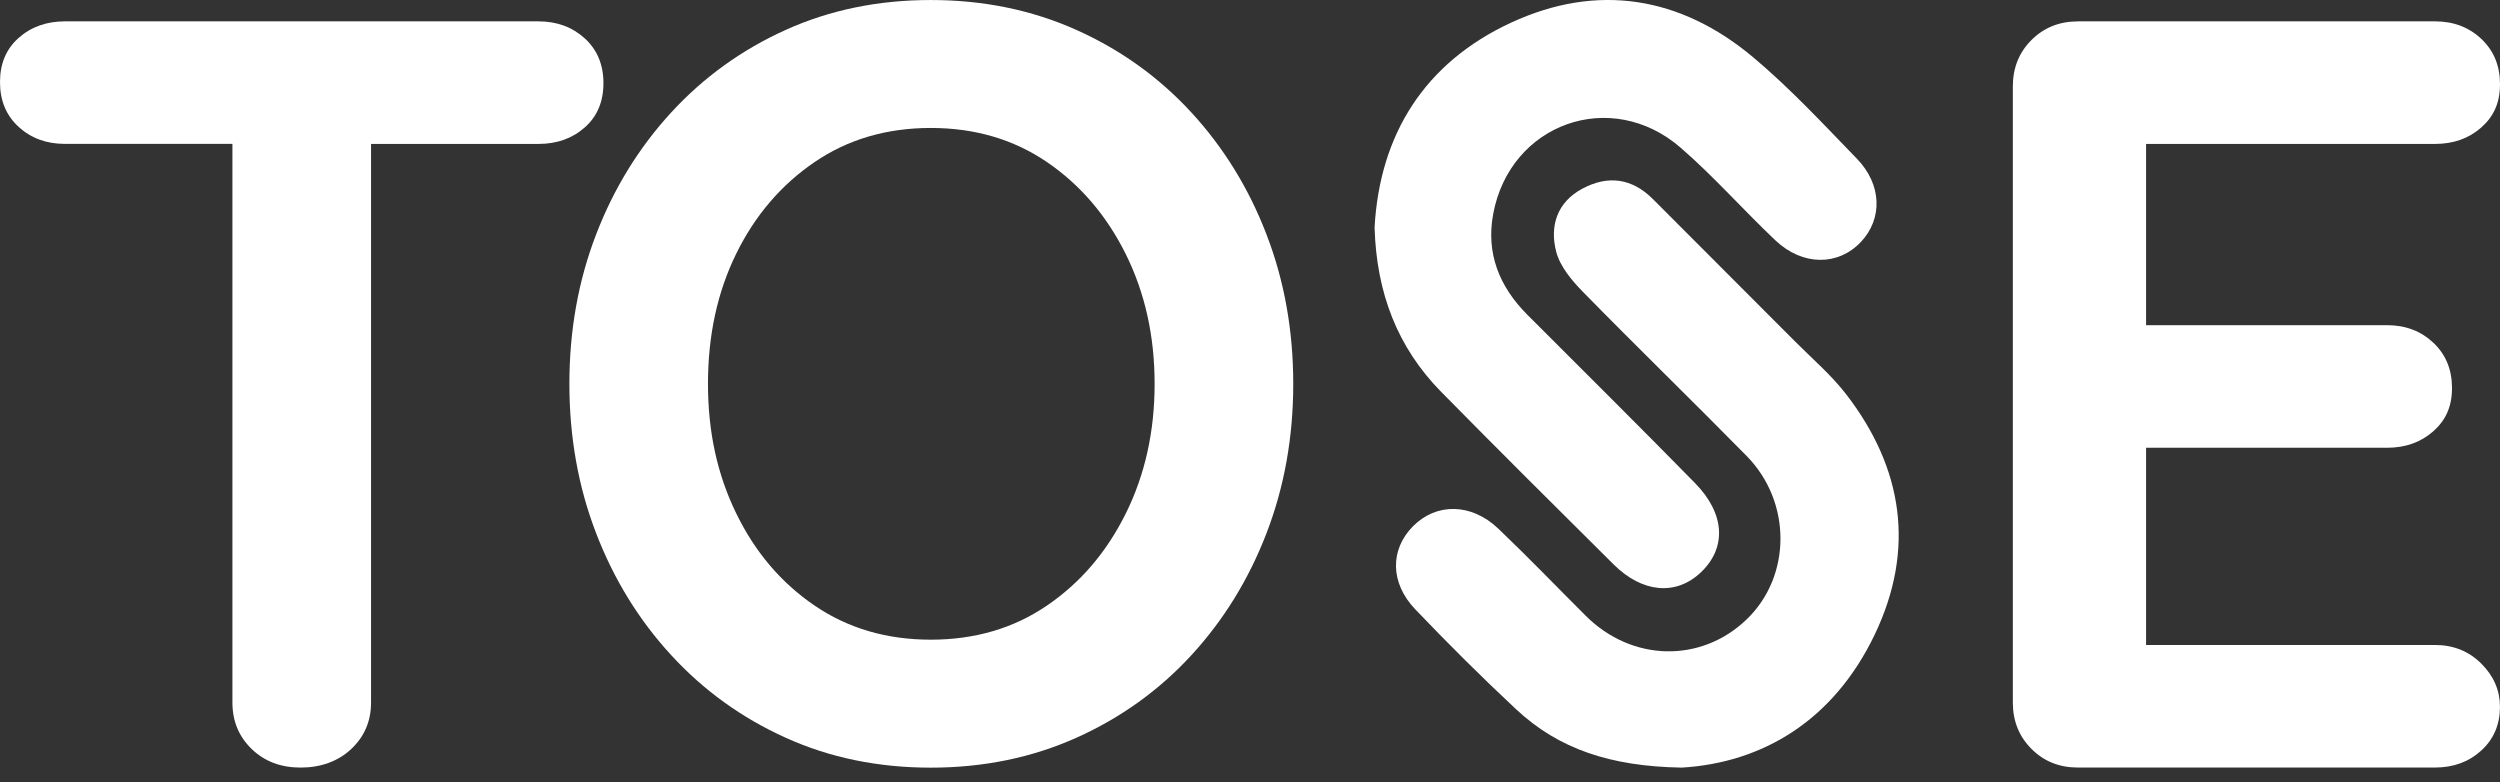
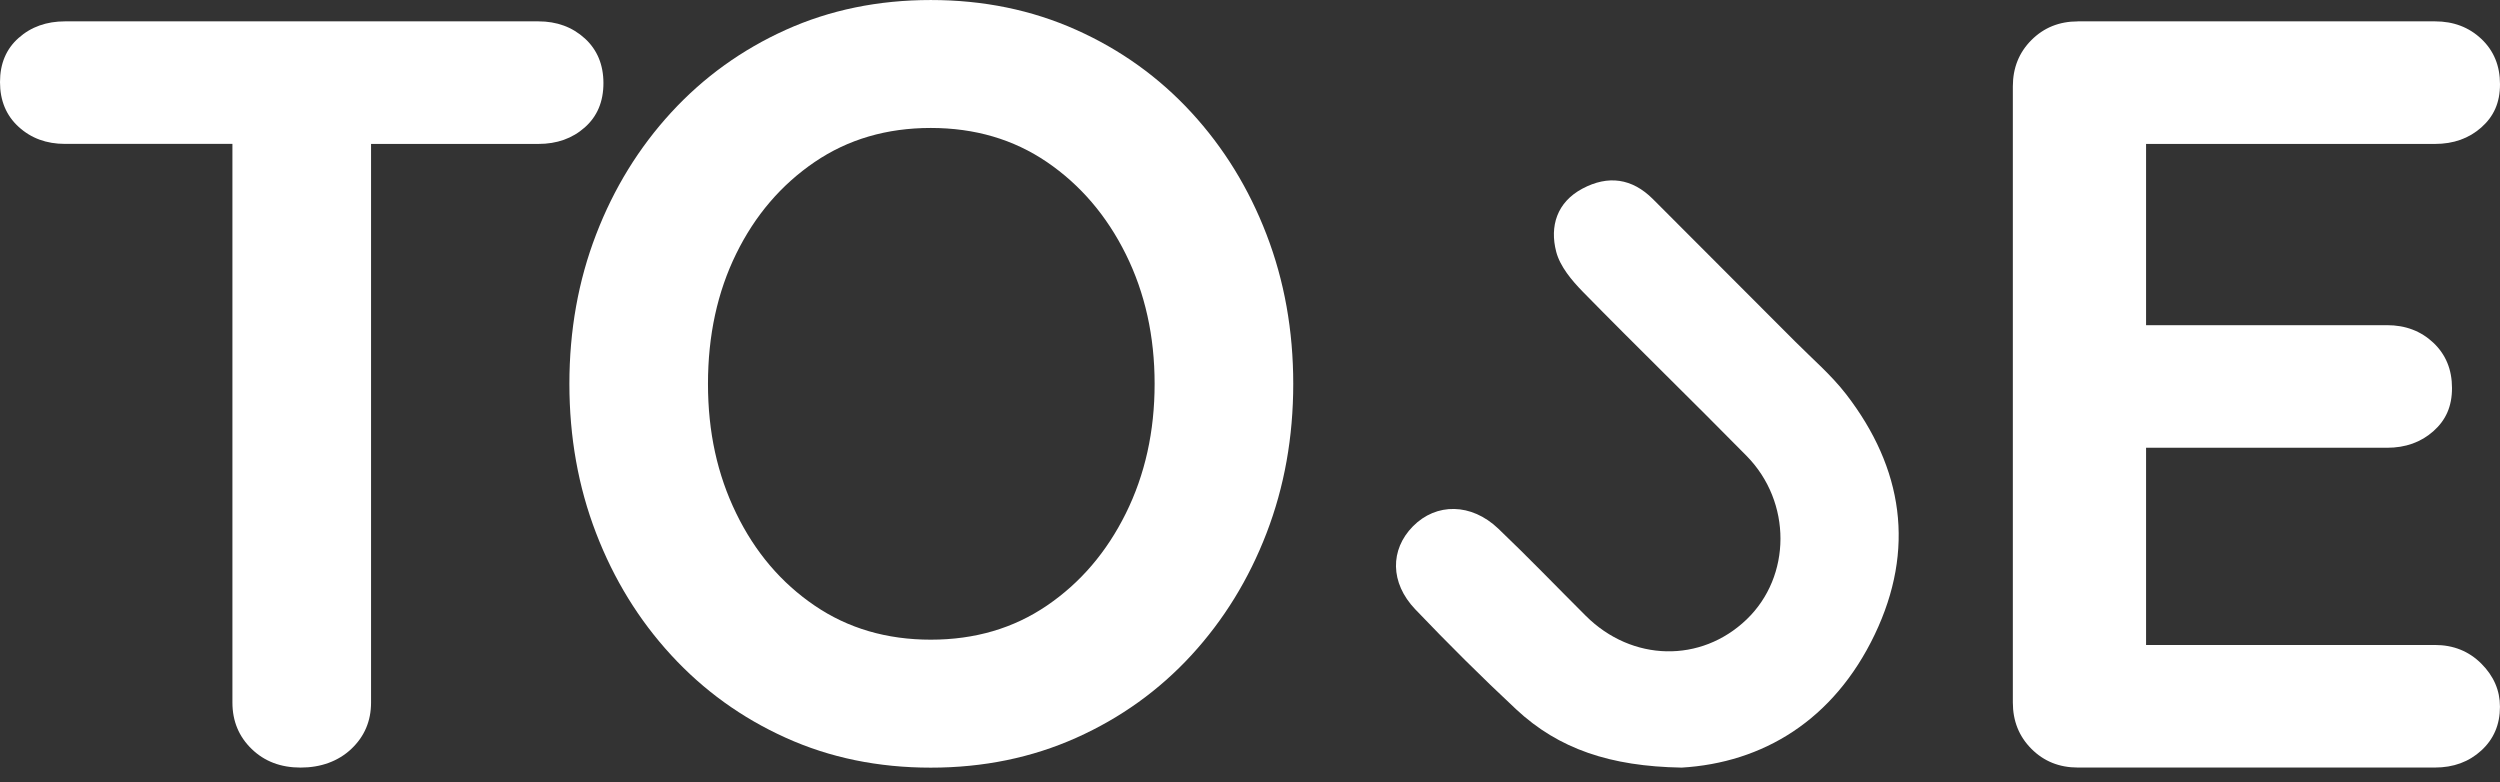
<svg xmlns="http://www.w3.org/2000/svg" width="131" height="41" viewBox="0 0 131 41" fill="none">
  <rect x="0" y="0" width="131" height="41" fill="#333333" stroke="none" />
  <path d="M30.641 2.011C29.99 1.417 29.178 1.119 28.212 1.119H3.408C2.44 1.119 1.628 1.407 0.979 1.985C0.325 2.561 0 3.333 0 4.302C0 5.27 0.325 6.053 0.977 6.647C1.628 7.244 2.438 7.54 3.406 7.54H12.179V36.815C12.179 37.783 12.514 38.594 13.185 39.244C13.855 39.896 14.711 40.221 15.755 40.221C16.799 40.221 17.718 39.896 18.409 39.244C19.098 38.592 19.443 37.783 19.443 36.815V7.542H28.214C29.183 7.542 29.992 7.254 30.643 6.676C31.295 6.1 31.62 5.325 31.62 4.357C31.62 3.389 31.293 2.606 30.643 2.011H30.641Z" fill="white" />
  <path d="M67.766 20.112C67.766 22.905 67.3 25.512 66.368 27.933C65.437 30.354 64.125 32.485 62.431 34.33C60.735 36.173 58.725 37.618 56.398 38.66C54.071 39.702 51.529 40.225 48.773 40.225C46.016 40.225 43.483 39.704 41.176 38.66C38.865 37.618 36.865 36.173 35.171 34.33C33.475 32.487 32.164 30.354 31.234 27.933C30.302 25.512 29.836 22.905 29.836 20.112C29.836 17.319 30.302 14.712 31.234 12.291C32.164 9.87 33.477 7.738 35.171 5.893C36.865 4.051 38.867 2.606 41.176 1.564C43.483 0.524 46.014 0.001 48.773 0.001C51.531 0.001 54.071 0.524 56.398 1.566C58.725 2.608 60.735 4.053 62.431 5.896C64.125 7.738 65.439 9.872 66.368 12.293C67.3 14.714 67.766 17.321 67.766 20.114V20.112ZM60.502 20.112C60.502 17.617 60 15.355 58.995 13.325C57.989 11.296 56.61 9.686 54.861 8.492C53.11 7.301 51.081 6.705 48.773 6.705C46.464 6.705 44.433 7.301 42.684 8.492C40.933 9.686 39.564 11.285 38.577 13.296C37.59 15.306 37.098 17.578 37.098 20.112C37.098 22.645 37.59 24.87 38.577 26.899C39.564 28.93 40.933 30.54 42.684 31.731C44.435 32.925 46.464 33.519 48.773 33.519C51.081 33.519 53.11 32.925 54.861 31.731C56.612 30.54 57.989 28.93 58.995 26.899C60 24.87 60.502 22.607 60.502 20.112Z" fill="white" />
  <path d="M108.881 1.119H127.594C128.562 1.119 129.372 1.425 130.023 2.04C130.675 2.655 131 3.446 131 4.414C131 5.383 130.673 6.1 130.023 6.676C129.372 7.254 128.562 7.542 127.594 7.542H111.952L112.454 6.592V17.486L112.007 17.039H125.079C126.047 17.039 126.856 17.346 127.508 17.96C128.16 18.576 128.485 19.366 128.485 20.335C128.485 21.303 128.158 22.02 127.508 22.596C126.856 23.175 126.047 23.463 125.079 23.463H112.174L112.454 23.015V34.3L112.007 33.797H127.592C128.56 33.797 129.37 34.124 130.021 34.774C130.673 35.425 130.998 36.179 130.998 37.035C130.998 37.967 130.671 38.731 130.021 39.326C129.37 39.922 128.56 40.219 127.592 40.219H108.879C107.91 40.219 107.099 39.894 106.449 39.242C105.797 38.59 105.473 37.781 105.473 36.813V4.527C105.473 3.558 105.797 2.749 106.449 2.097C107.101 1.446 107.91 1.121 108.879 1.121L108.881 1.119Z" fill="white" />
  <path d="M88.097 40.222C84.391 40.157 81.677 39.25 79.448 37.17C77.634 35.476 75.873 33.723 74.158 31.927C72.832 30.536 72.836 28.801 74.034 27.583C75.258 26.339 77.099 26.353 78.512 27.702C80.073 29.191 81.569 30.748 83.099 32.273C85.514 34.677 89.131 34.755 91.523 32.458C93.875 30.201 93.901 26.308 91.521 23.889C88.683 21.004 85.778 18.185 82.946 15.294C82.362 14.697 81.749 13.968 81.546 13.195C81.197 11.857 81.579 10.597 82.921 9.883C84.266 9.168 85.518 9.338 86.614 10.433C89.092 12.911 91.57 15.39 94.043 17.874C94.956 18.792 95.955 19.644 96.74 20.661C99.731 24.541 100.368 28.793 98.235 33.251C96.086 37.742 92.373 39.975 88.101 40.224L88.097 40.222Z" fill="white" />
-   <path d="M72.027 11.931C72.293 7.054 74.641 3.292 79.174 1.19C83.692 -0.905 88.058 -0.194 91.869 3.004C93.803 4.628 95.54 6.498 97.303 8.318C98.621 9.679 98.654 11.471 97.508 12.681C96.319 13.939 94.459 13.943 93.035 12.599C91.35 11.007 89.811 9.25 88.062 7.736C84.411 4.577 79.125 6.469 78.243 11.211C77.859 13.273 78.564 15.022 80.031 16.491C82.964 19.429 85.915 22.351 88.822 25.317C90.406 26.934 90.479 28.711 89.121 29.996C87.823 31.222 86.064 31.077 84.548 29.571C81.526 26.57 78.506 23.569 75.519 20.535C73.223 18.201 72.129 15.343 72.029 11.935L72.027 11.931Z" fill="white" />
</svg>